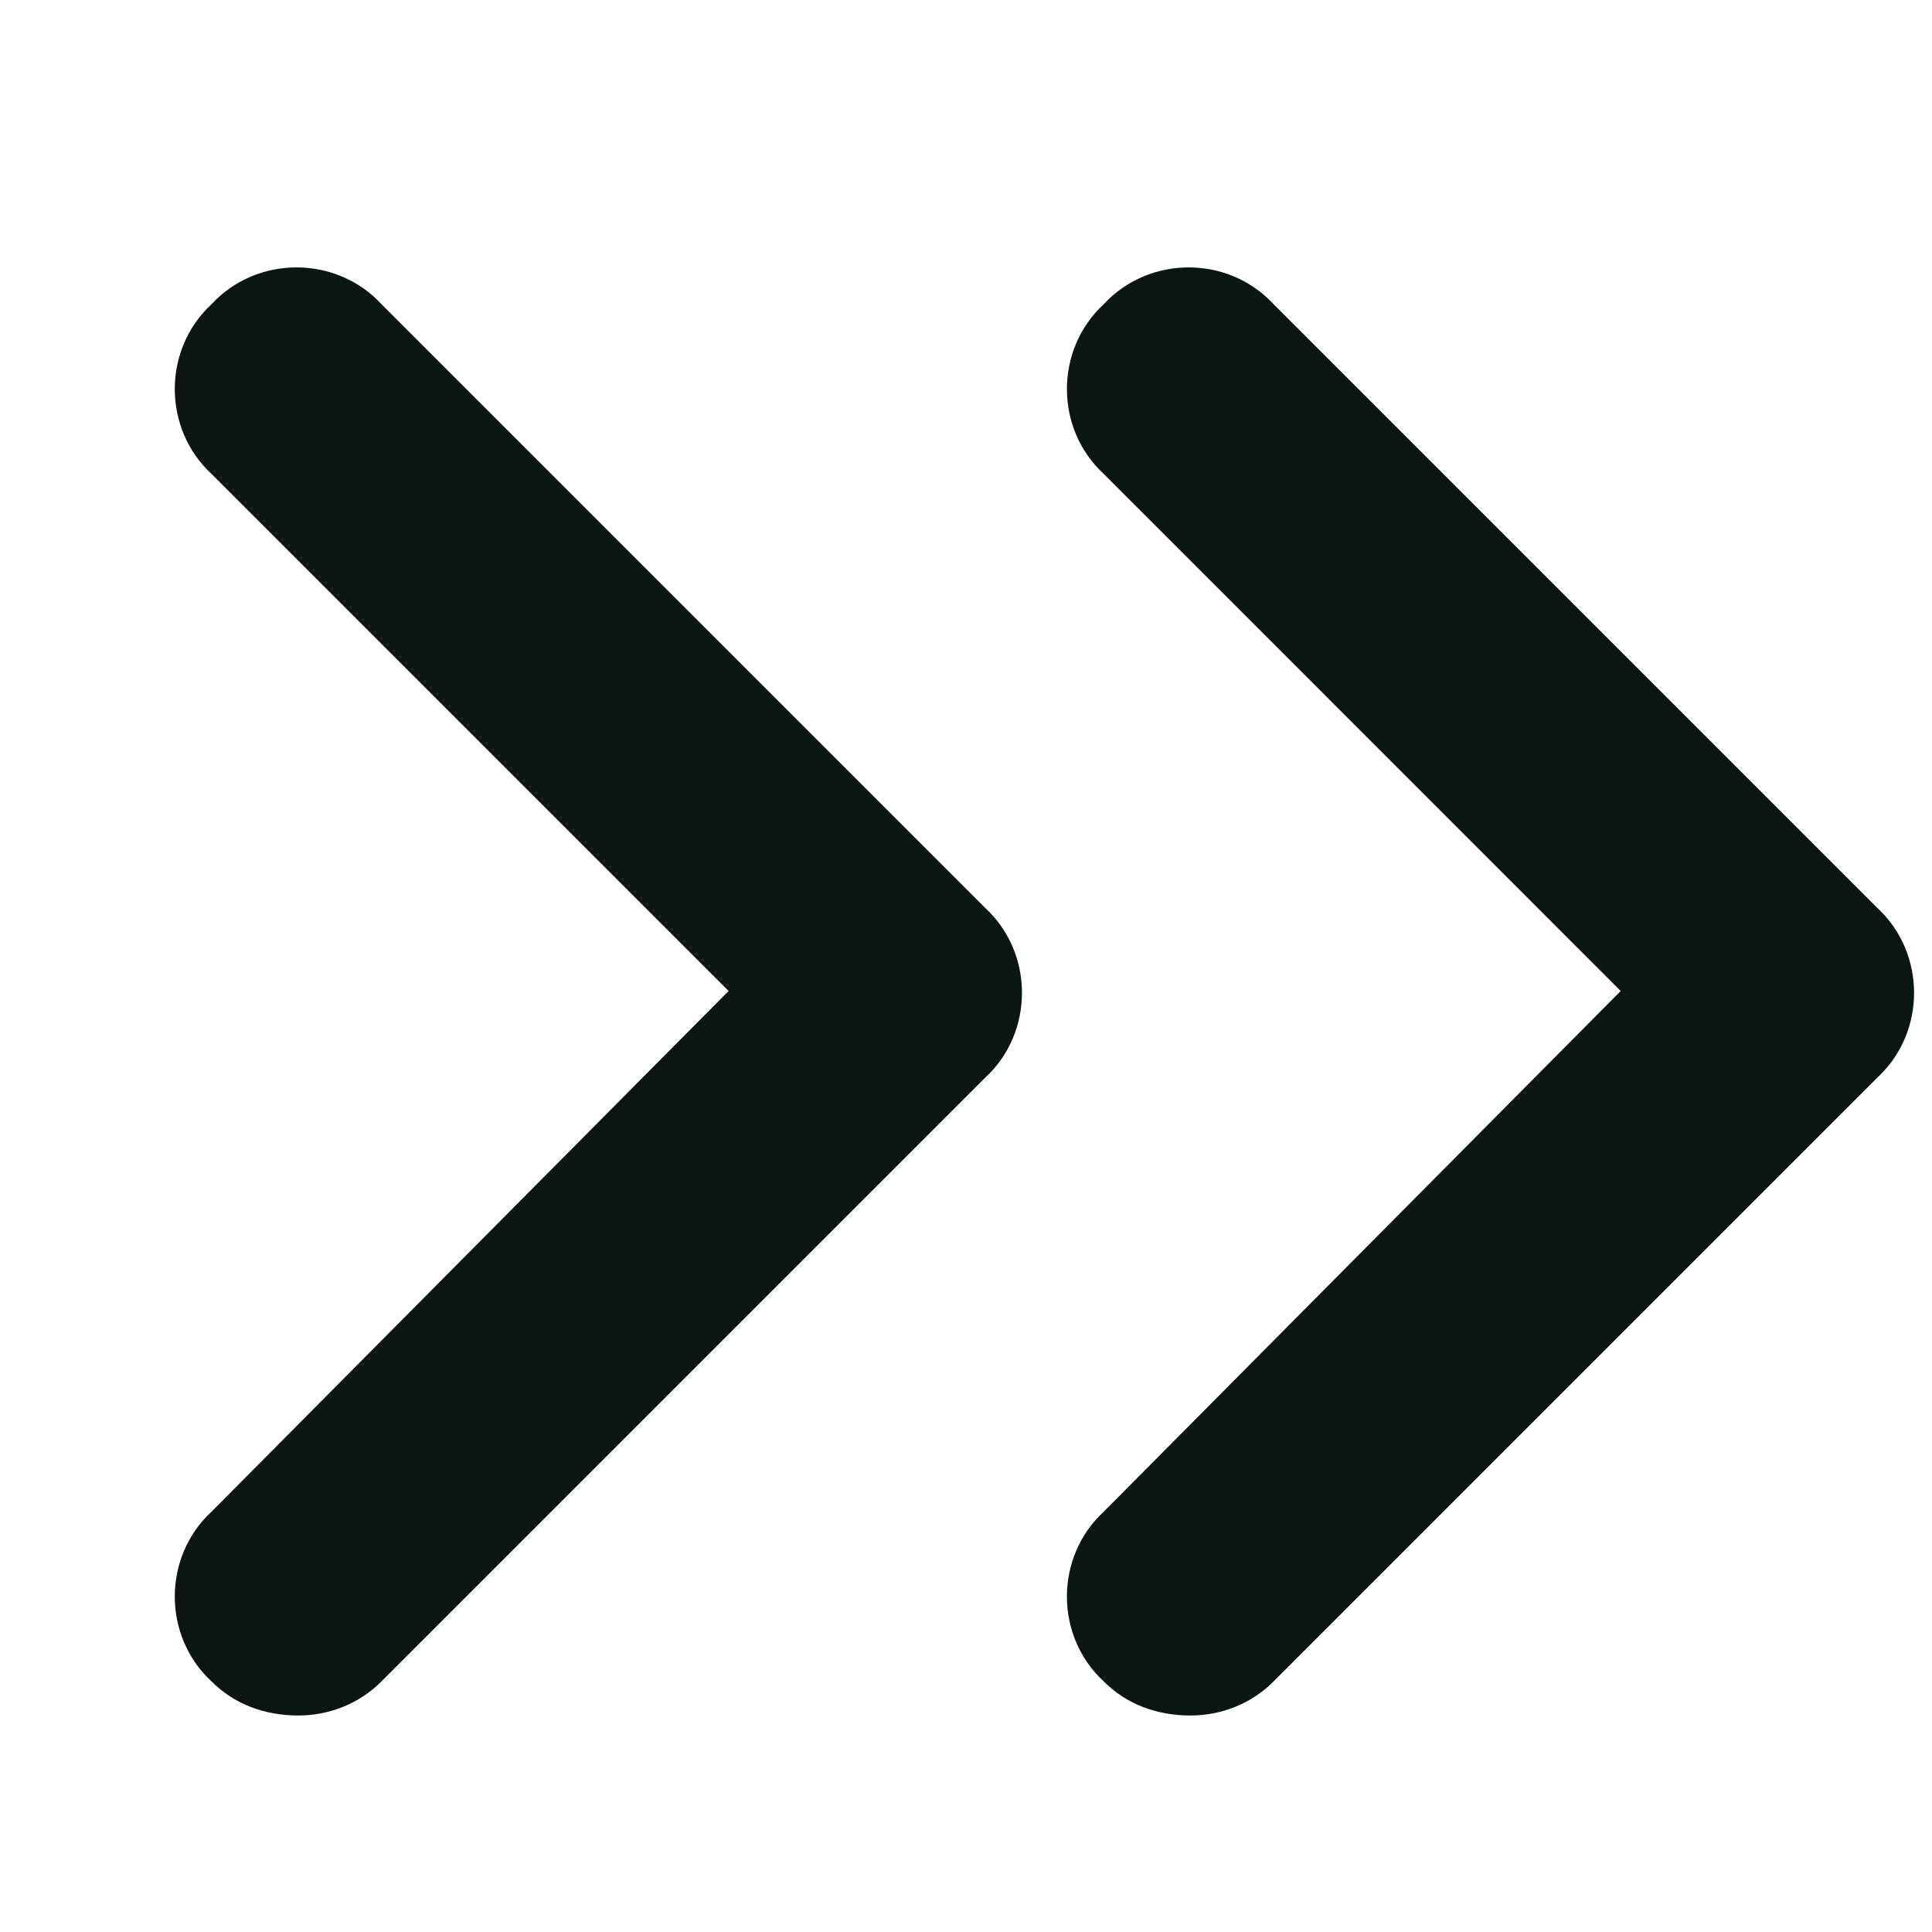
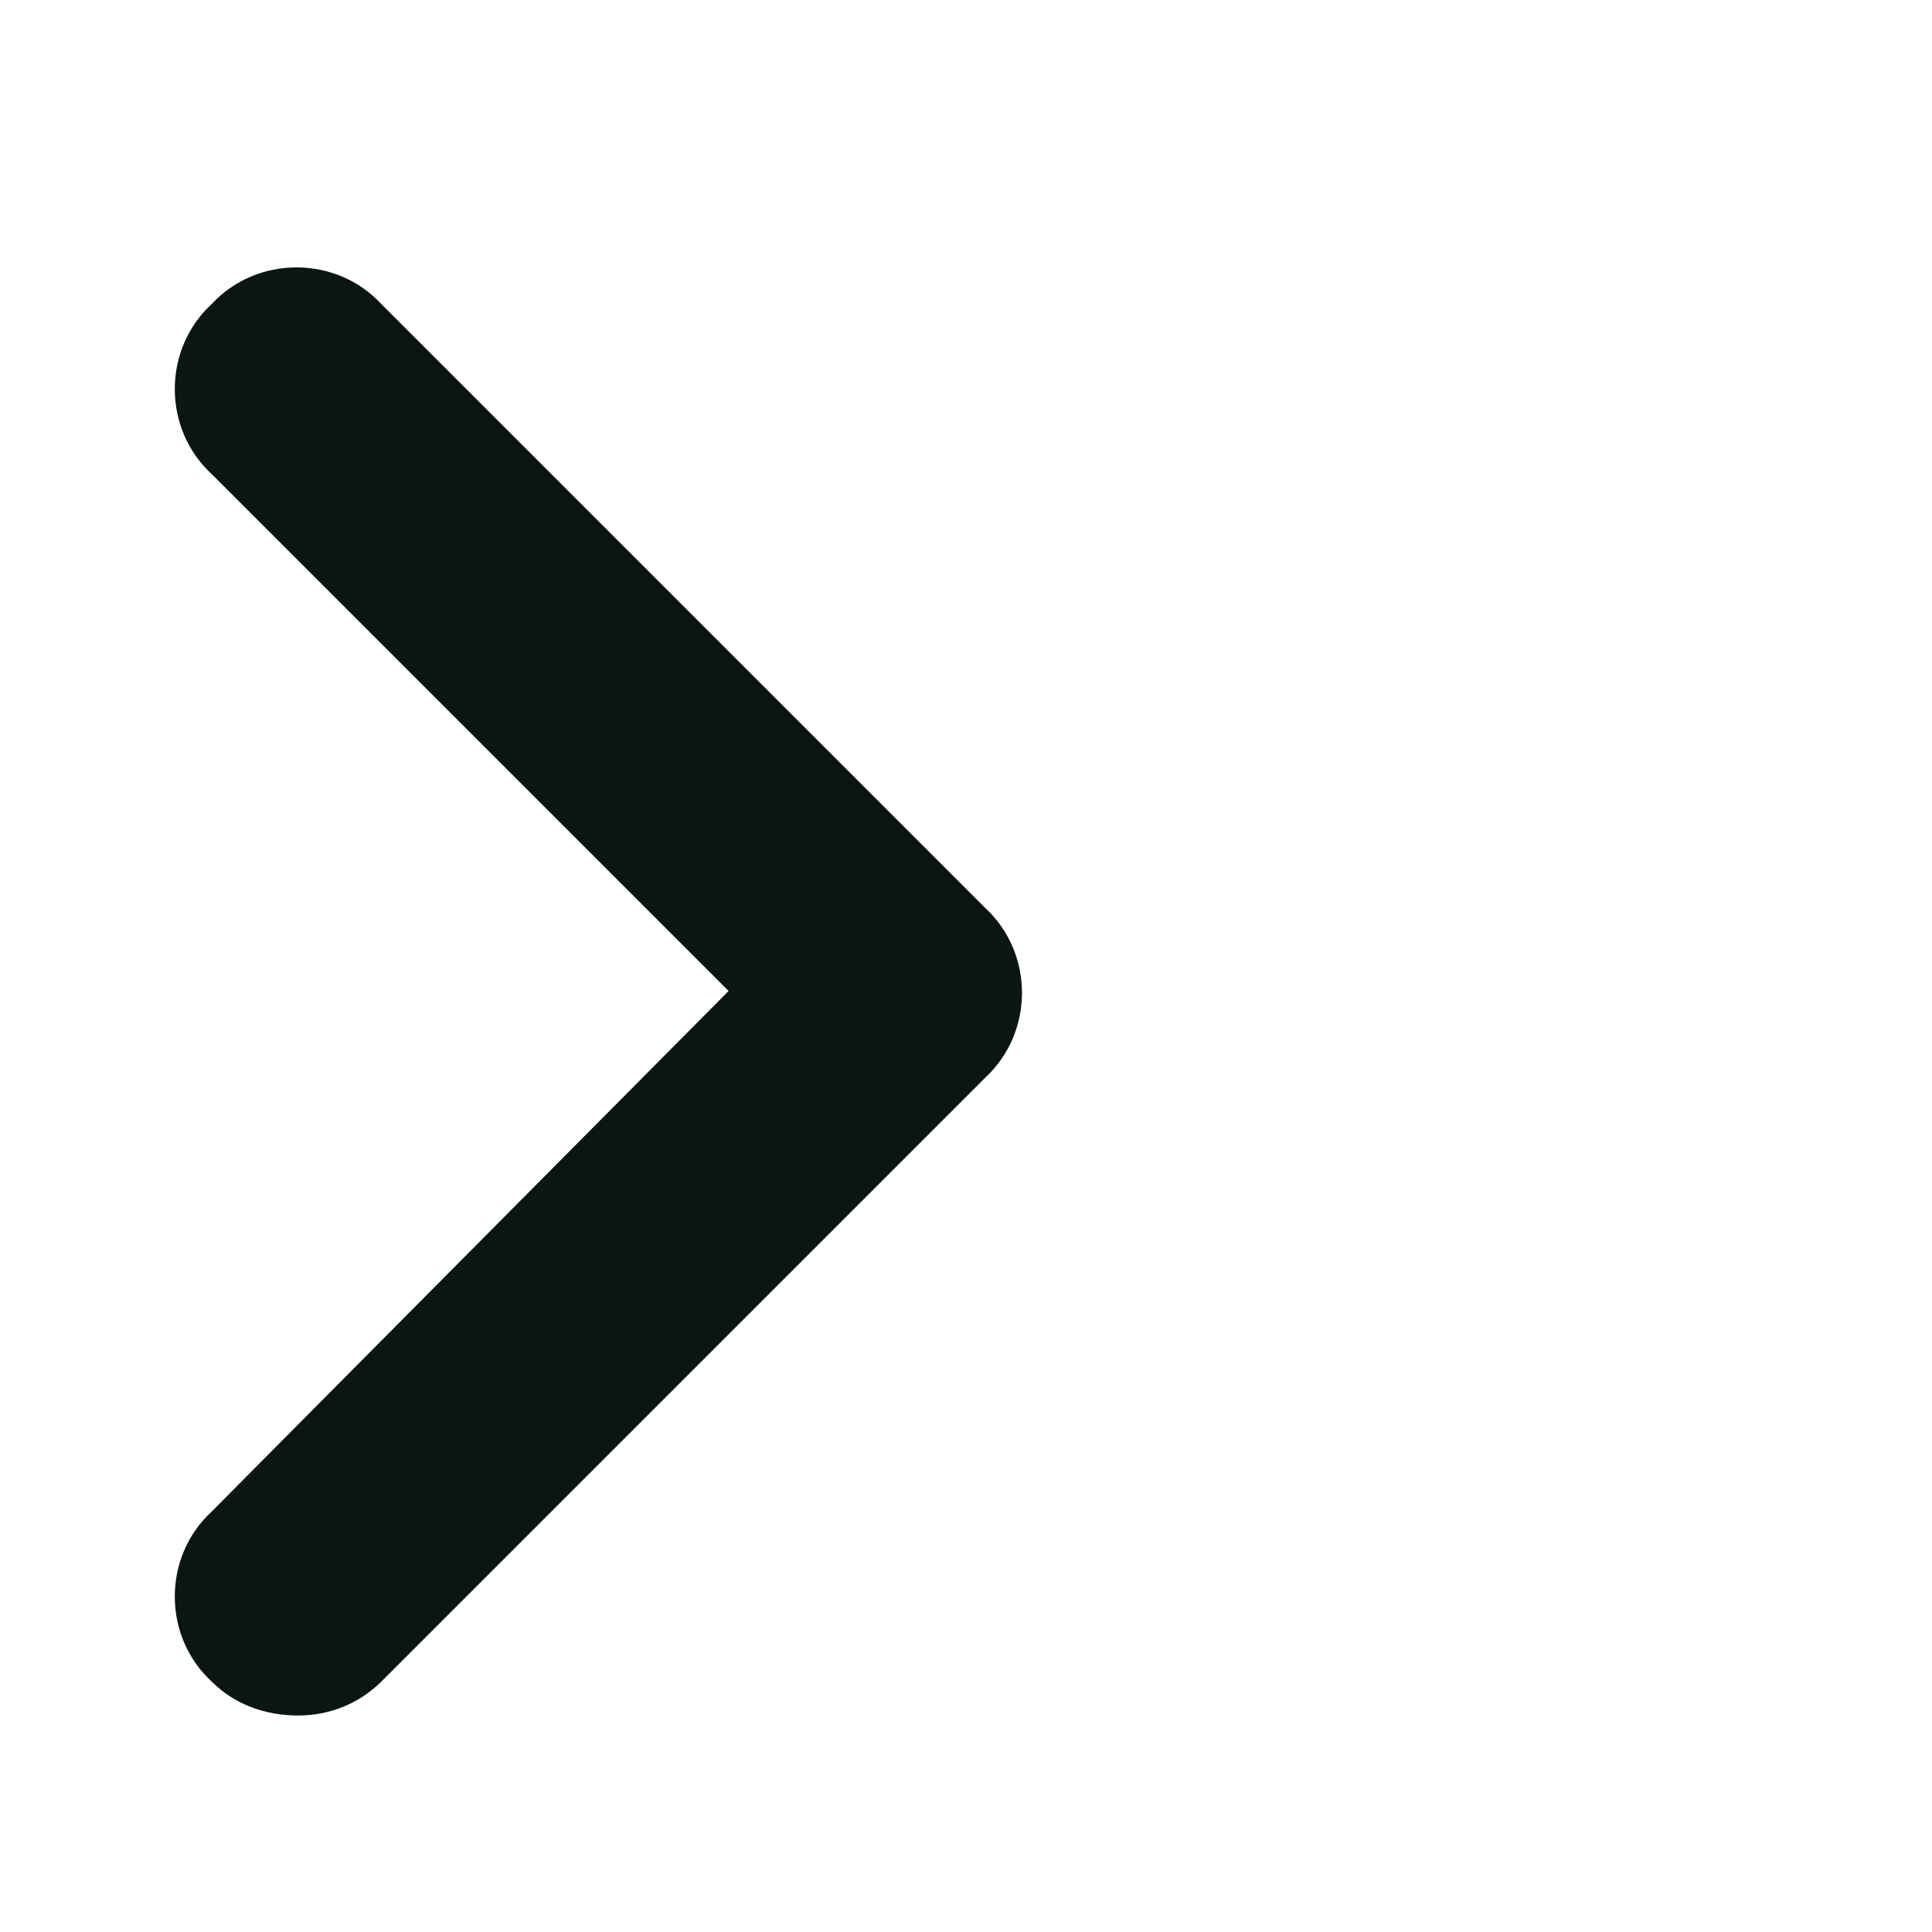
<svg xmlns="http://www.w3.org/2000/svg" width="16" height="16" viewBox="0 0 16 16" fill="none">
  <path d="M2.471 14.207C2.19 14.207 1.94 14.113 1.752 13.925C1.346 13.55 1.346 12.894 1.752 12.519L6.034 8.207L1.752 3.925C1.346 3.55 1.346 2.894 1.752 2.519C2.127 2.113 2.784 2.113 3.159 2.519L8.159 7.519C8.565 7.894 8.565 8.55 8.159 8.925L3.159 13.925C2.971 14.113 2.721 14.207 2.471 14.207Z" fill="#0B1513" />
-   <path d="M9.859 14.207C9.578 14.207 9.328 14.113 9.141 13.925C8.734 13.55 8.734 12.894 9.141 12.519L13.422 8.207L9.141 3.925C8.734 3.55 8.734 2.894 9.141 2.519C9.516 2.113 10.172 2.113 10.547 2.519L15.547 7.519C15.953 7.894 15.953 8.55 15.547 8.925L10.547 13.925C10.36 14.113 10.11 14.207 9.859 14.207Z" fill="#0B1513" />
</svg>